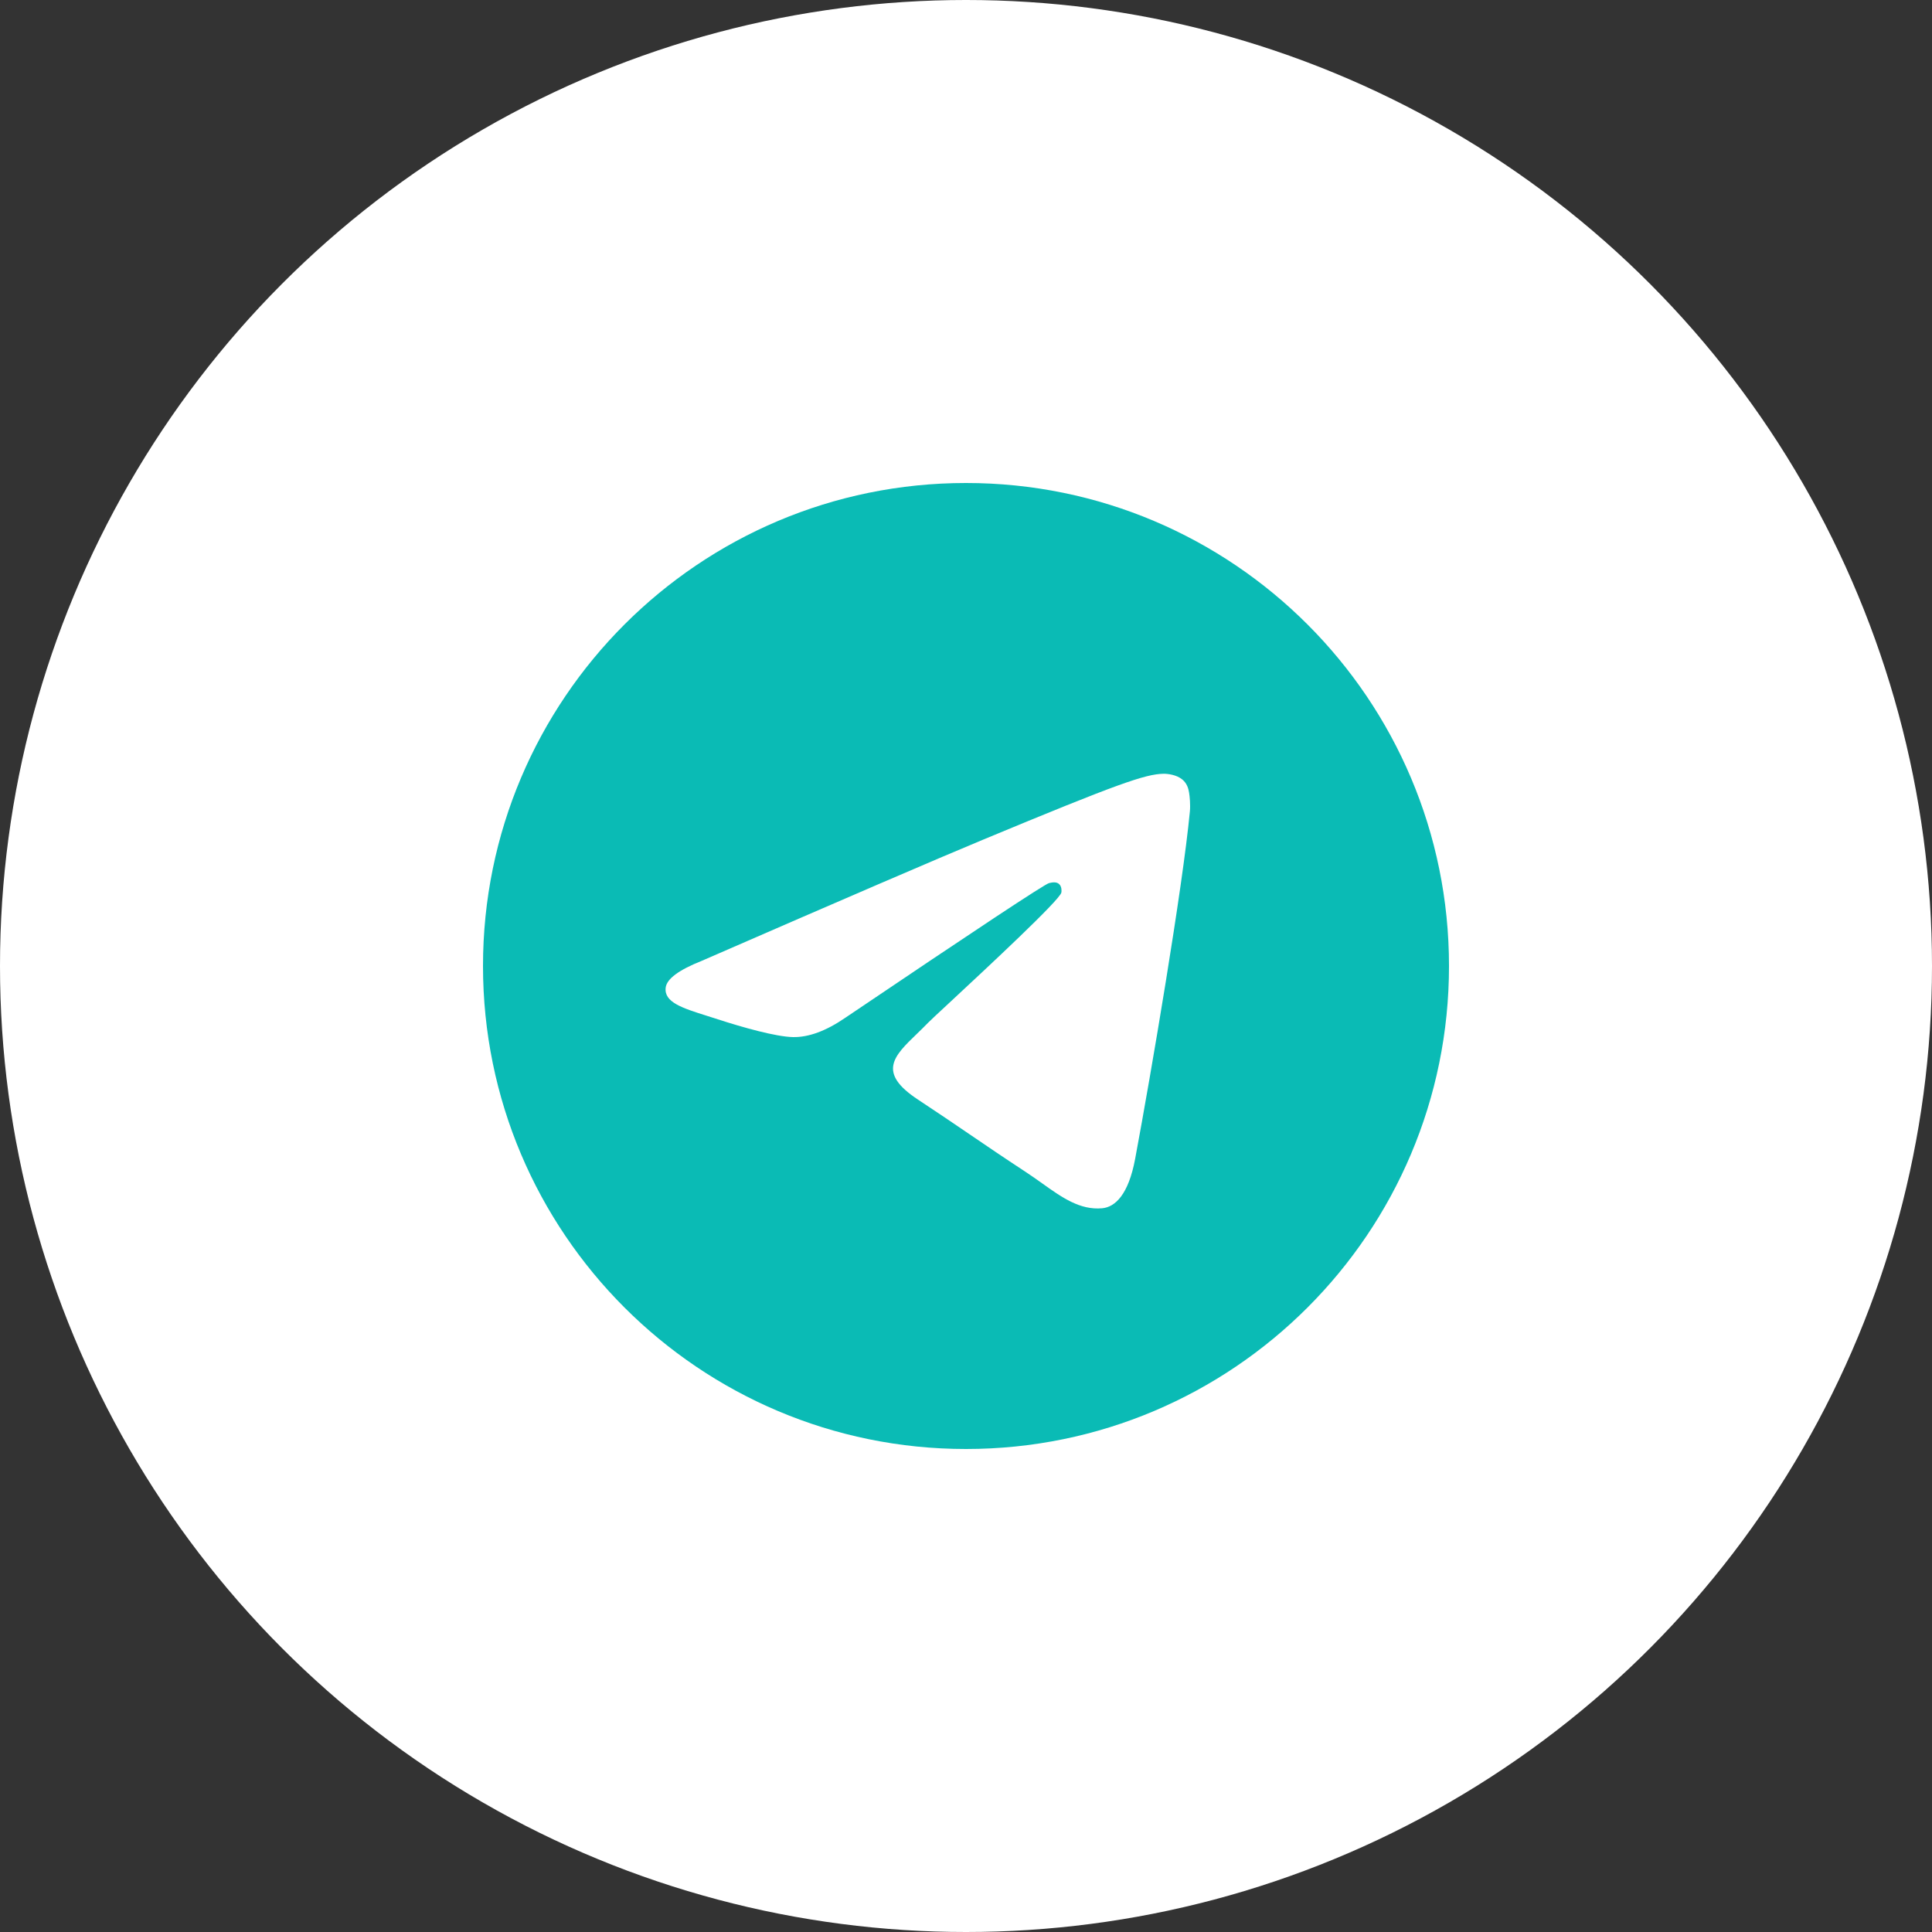
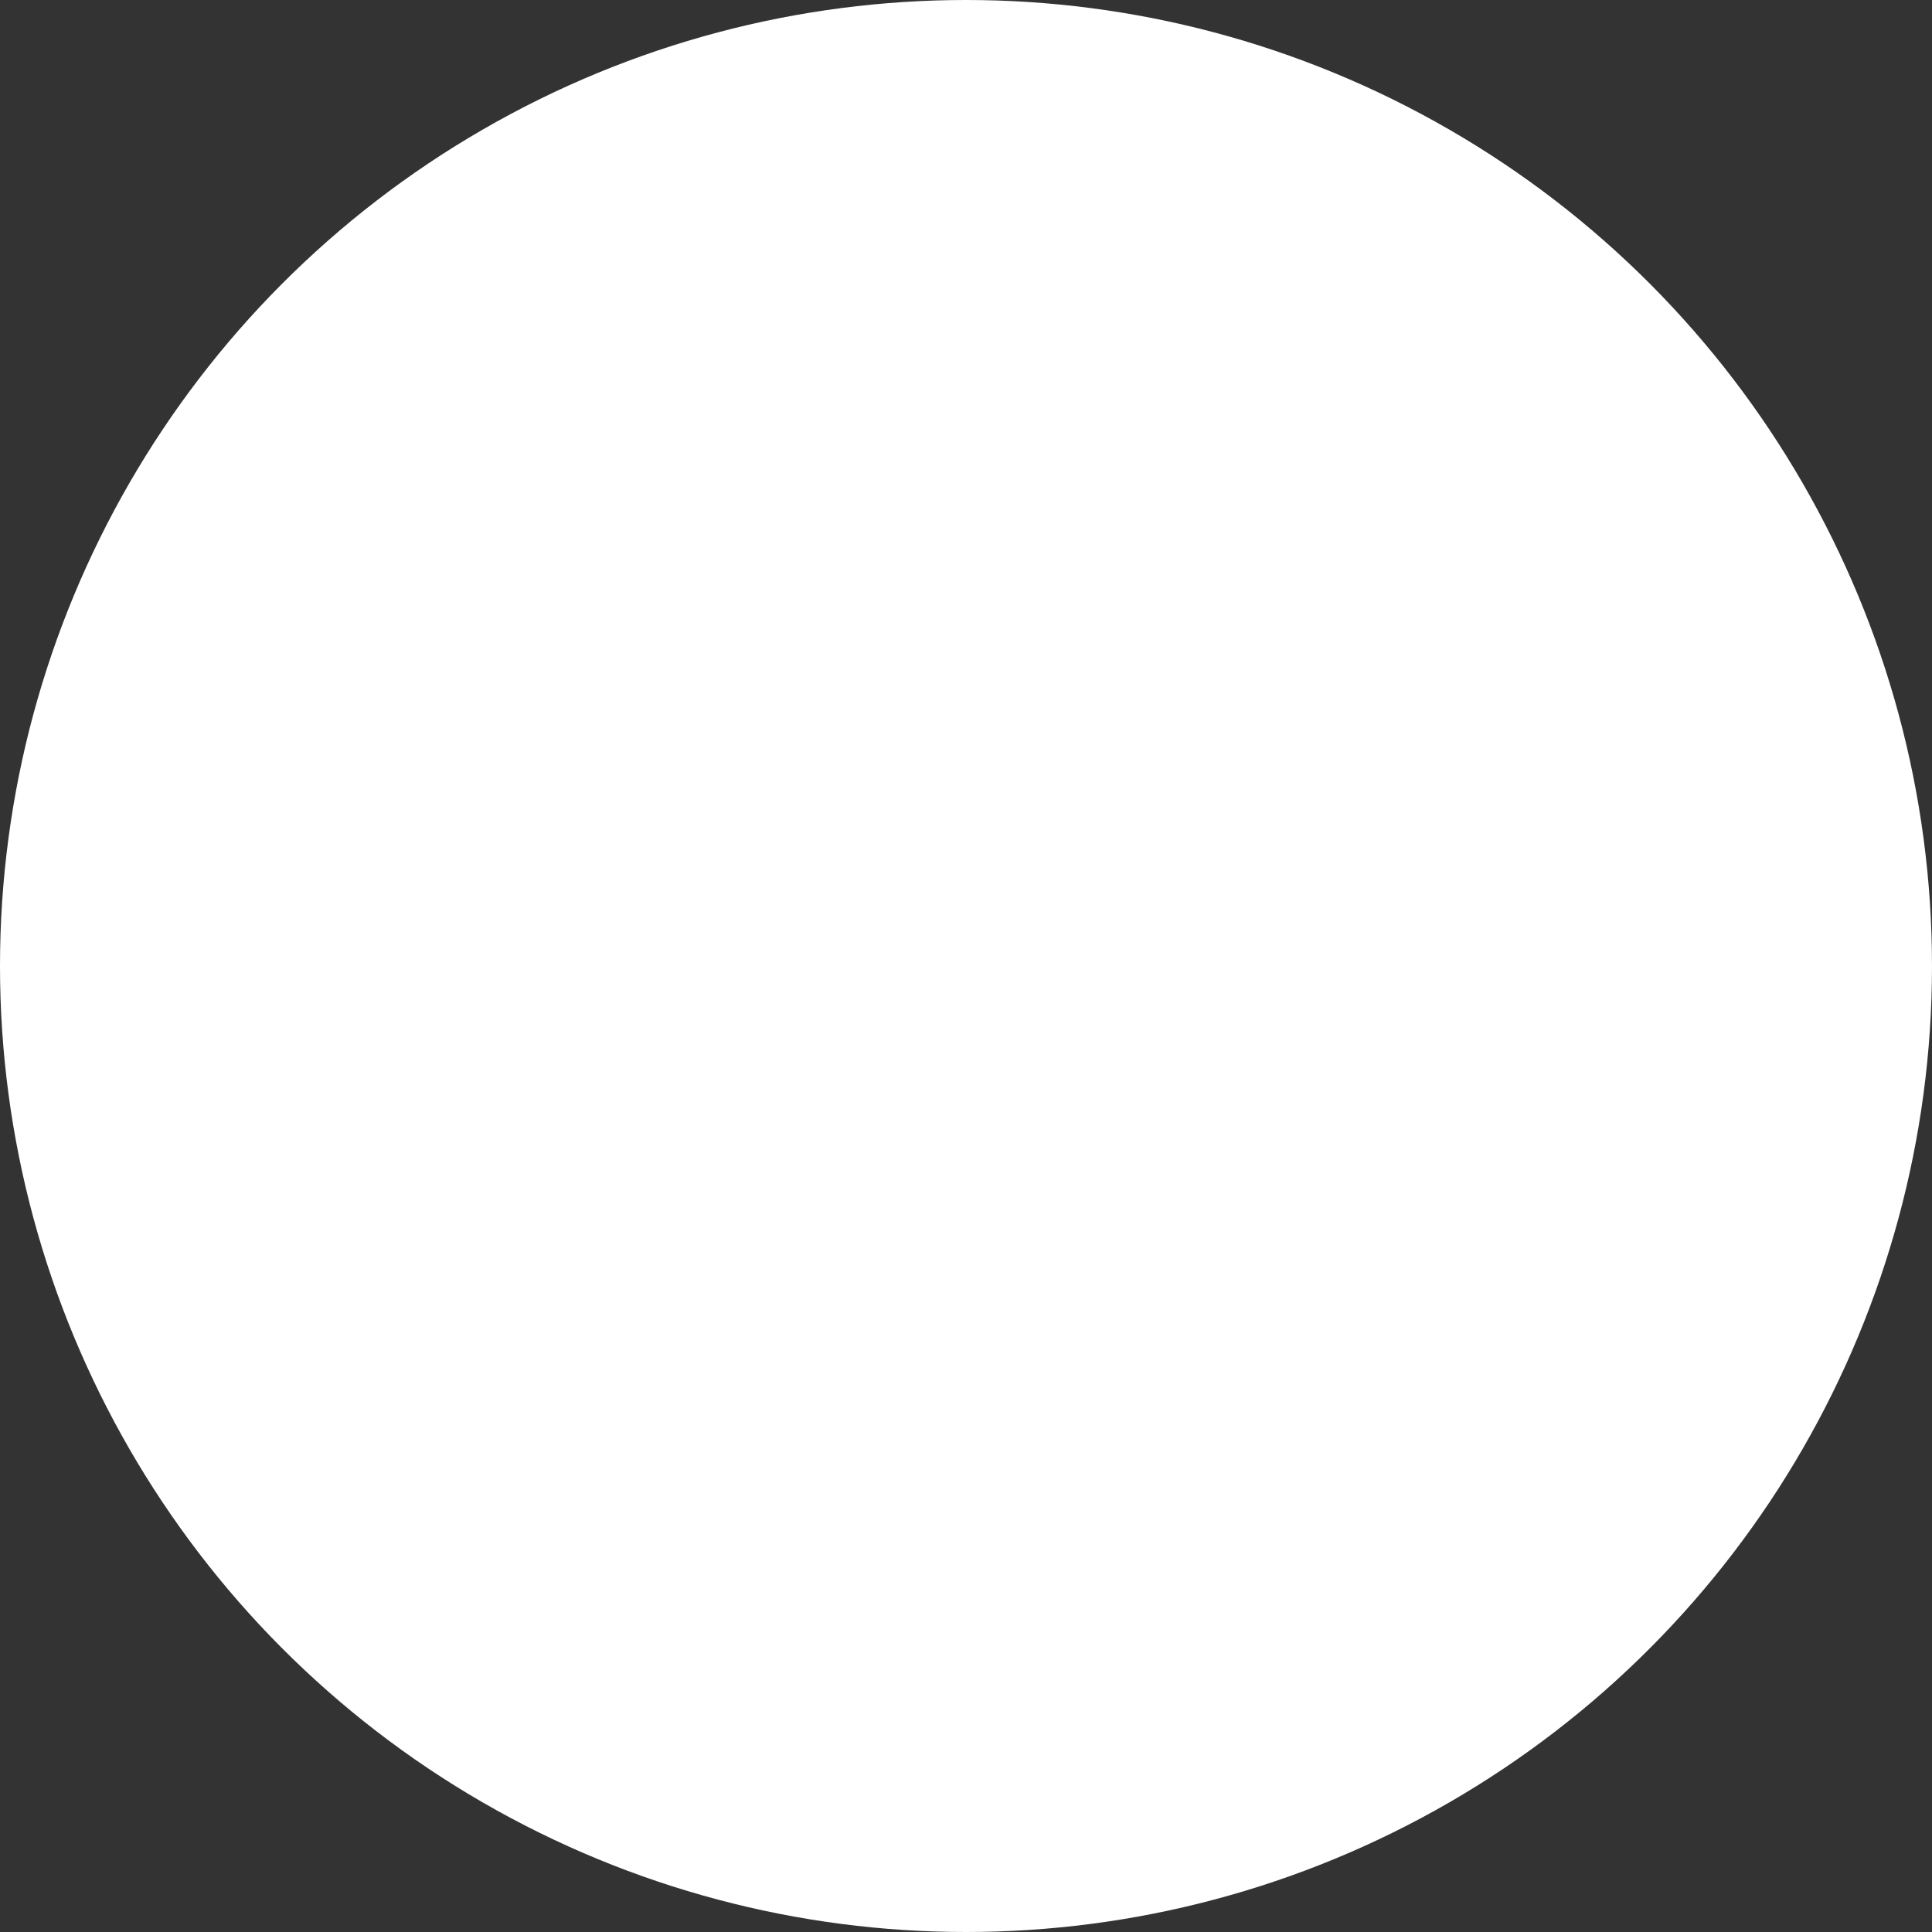
<svg xmlns="http://www.w3.org/2000/svg" width="48" height="48" viewBox="0 0 48 48" fill="none">
  <rect x="0" y="0" width="48" height="48" fill="#333333" stroke="none" />
  <circle cx="24" cy="24" r="24" fill="white" />
  <g clip-path="url(#clip0_262_202)">
    <path fill-rule="evenodd" clip-rule="evenodd" d="M36 24C36 30.627 30.627 36 24 36C17.373 36 12 30.627 12 24C12 17.373 17.373 12 24 12C30.627 12 36 17.373 36 24ZM24.43 20.859C23.263 21.344 20.93 22.349 17.432 23.873C16.864 24.099 16.566 24.32 16.539 24.536C16.493 24.901 16.951 25.045 17.573 25.241C17.658 25.268 17.746 25.295 17.836 25.325C18.449 25.524 19.273 25.757 19.701 25.766C20.09 25.774 20.524 25.614 21.003 25.285C24.271 23.079 25.958 21.964 26.064 21.94C26.139 21.923 26.243 21.901 26.313 21.964C26.383 22.026 26.376 22.144 26.369 22.176C26.323 22.369 24.528 24.038 23.599 24.902C23.309 25.171 23.104 25.362 23.062 25.406C22.968 25.503 22.872 25.596 22.78 25.685C22.211 26.233 21.784 26.645 22.804 27.317C23.294 27.64 23.686 27.907 24.077 28.173C24.504 28.464 24.93 28.754 25.482 29.116C25.622 29.208 25.756 29.303 25.887 29.396C26.384 29.751 26.831 30.069 27.383 30.019C27.703 29.989 28.035 29.688 28.203 28.788C28.6 26.663 29.382 22.058 29.562 20.161C29.578 19.995 29.558 19.782 29.542 19.689C29.526 19.595 29.493 19.462 29.371 19.364C29.228 19.247 29.006 19.222 28.906 19.224C28.455 19.232 27.763 19.473 24.43 20.859Z" fill="#0ABBB5" />
  </g>
  <defs>
    <clipPath id="clip0_262_202">
-       <rect width="24" height="24" fill="white" transform="translate(12 12)" />
-     </clipPath>
+       </clipPath>
  </defs>
</svg>